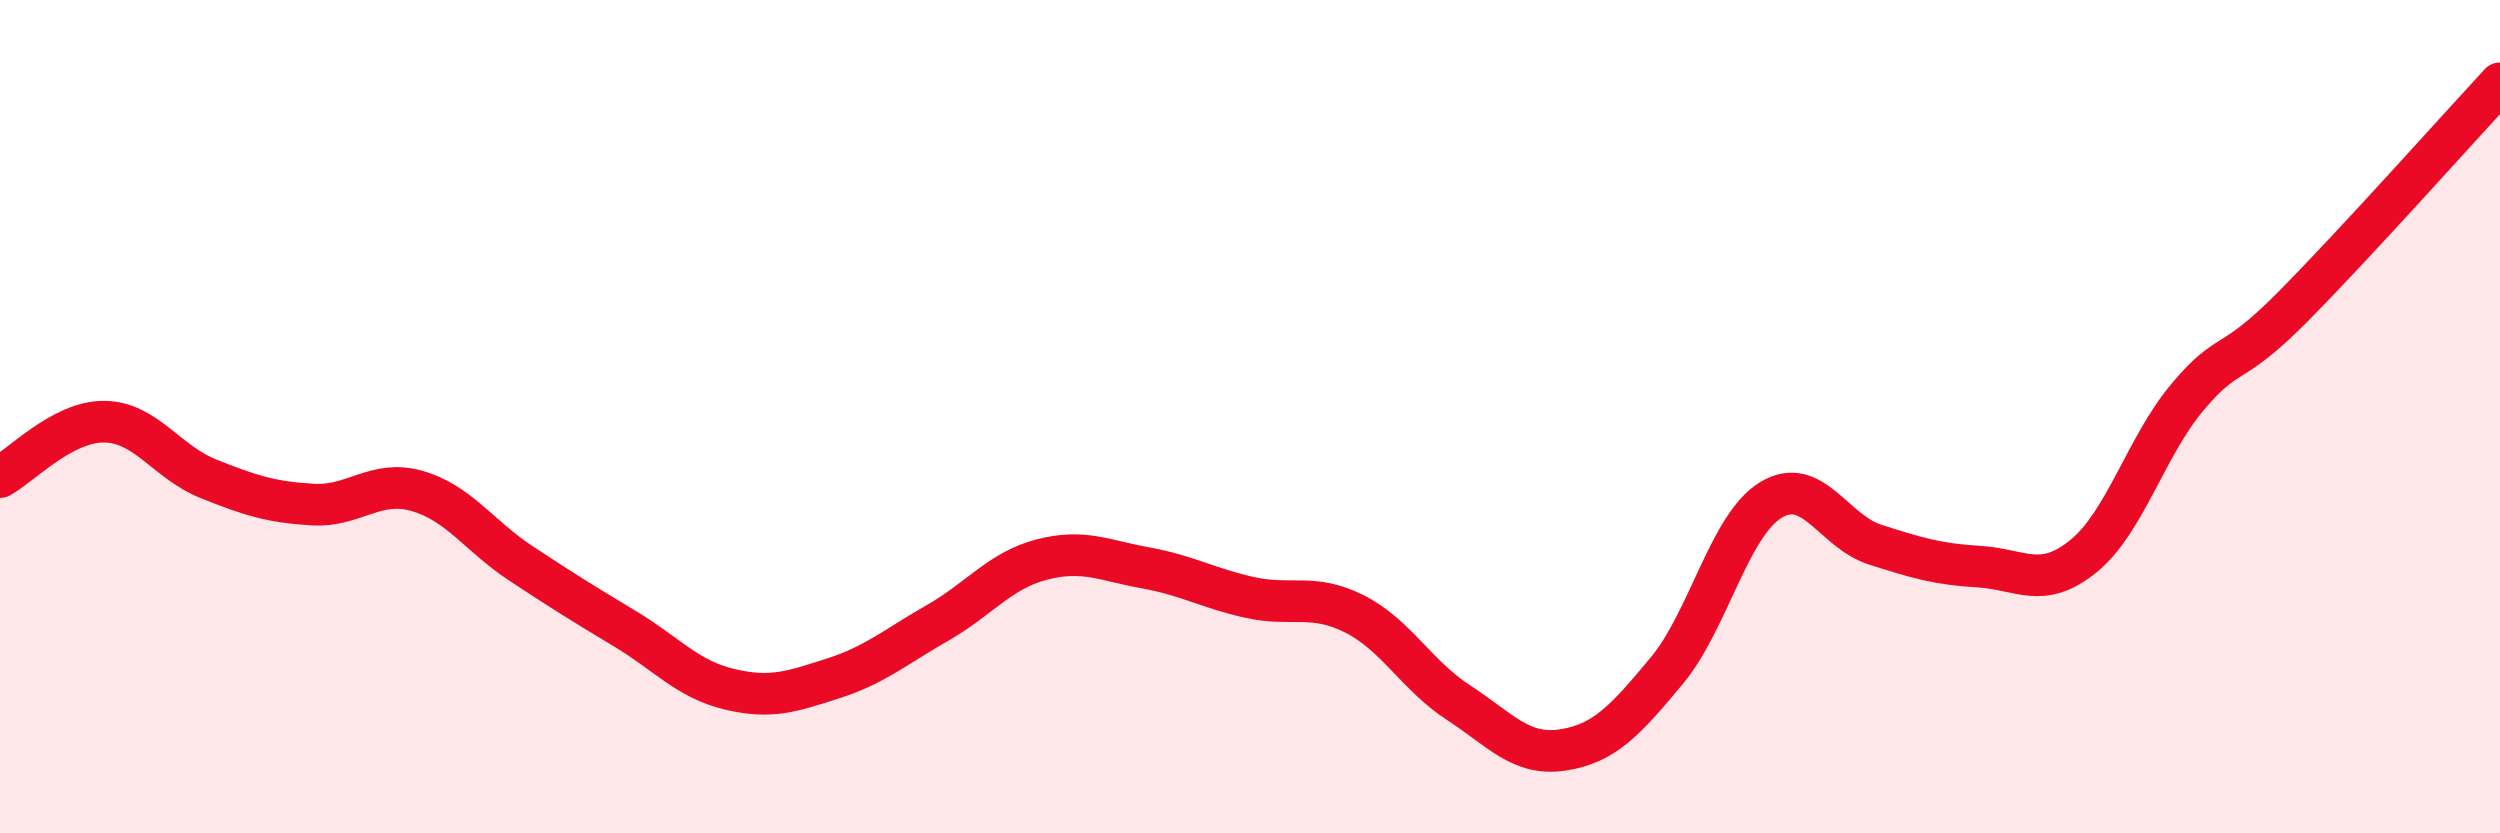
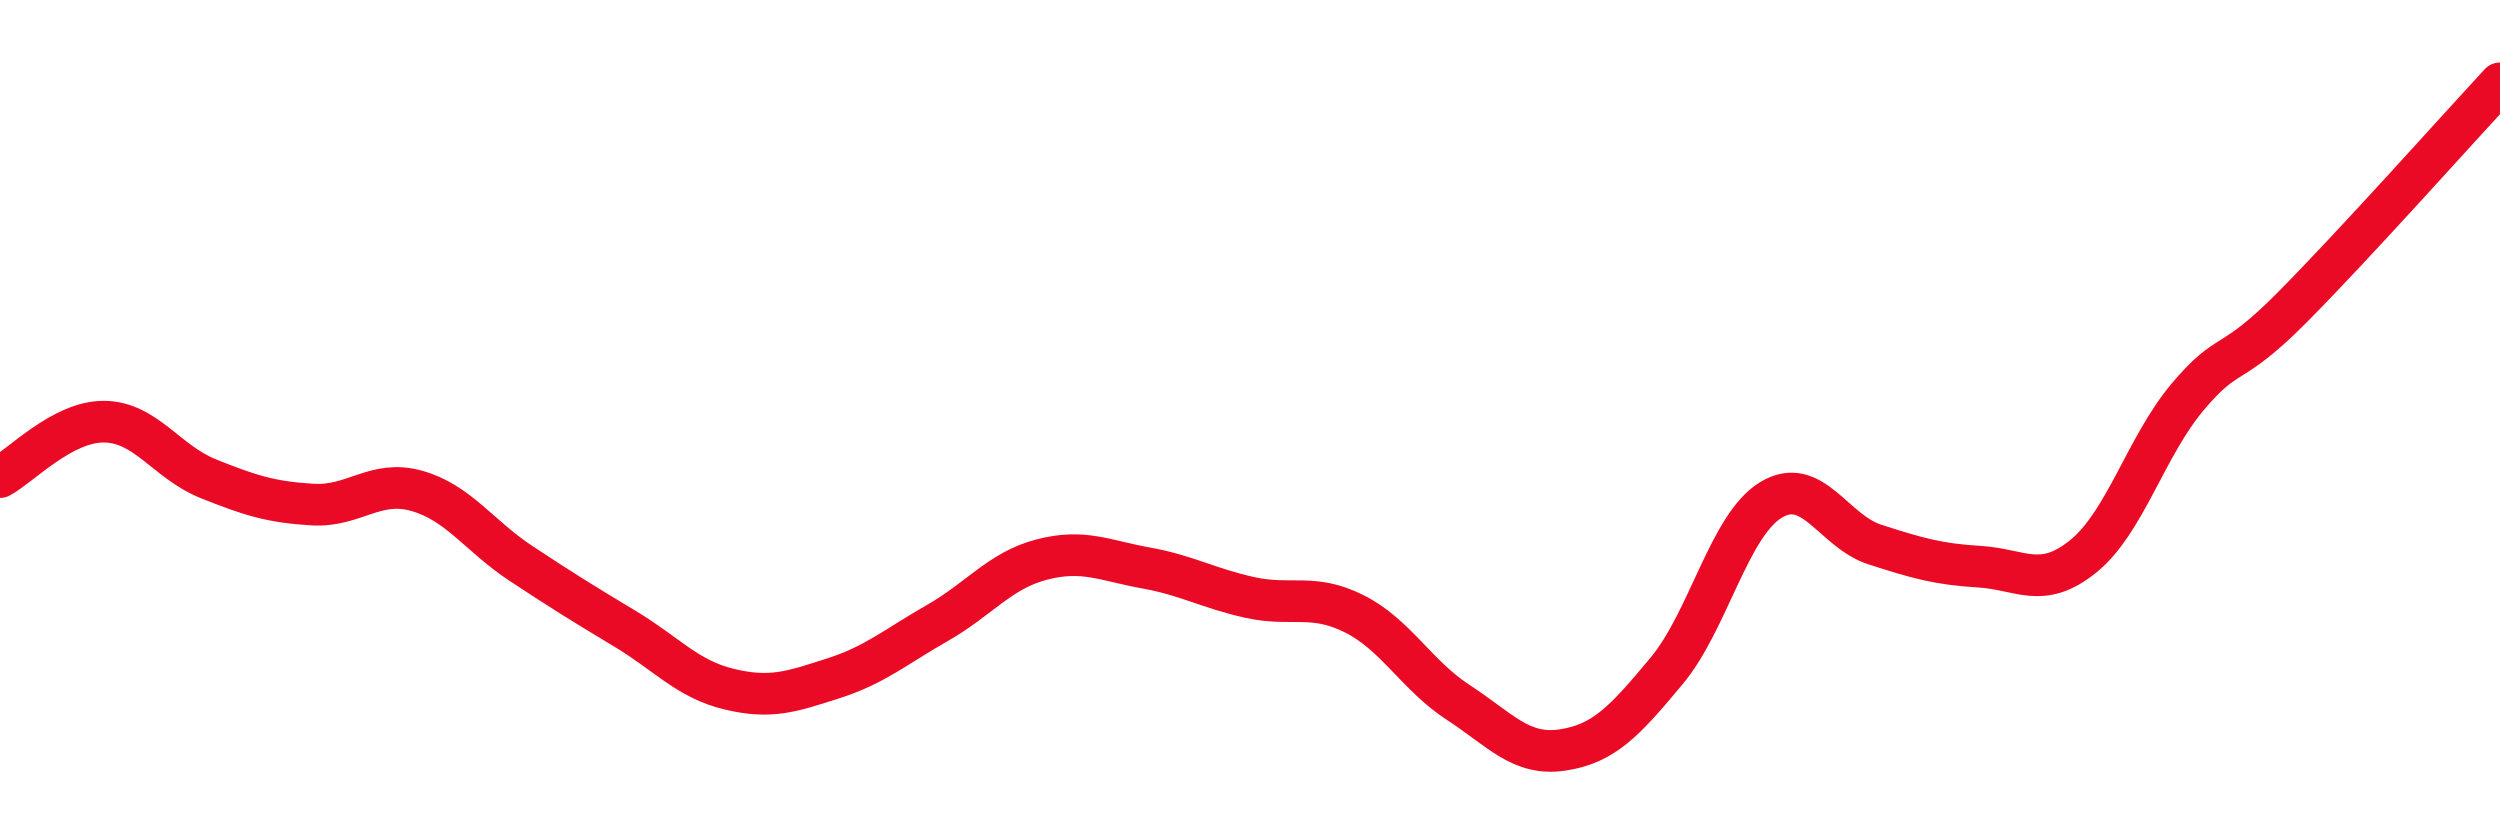
<svg xmlns="http://www.w3.org/2000/svg" width="60" height="20" viewBox="0 0 60 20">
-   <path d="M 0,11.45 C 0.5,11.18 1.5,10.11 2.5,10.12 C 3.5,10.13 4,11.09 5,11.49 C 6,11.89 6.5,12.05 7.5,12.11 C 8.5,12.17 9,11.5 10,11.78 C 11,12.06 11.5,12.86 12.5,13.52 C 13.5,14.18 14,14.49 15,15.09 C 16,15.69 16.5,16.3 17.5,16.54 C 18.5,16.78 19,16.6 20,16.28 C 21,15.96 21.5,15.52 22.5,14.95 C 23.5,14.38 24,13.69 25,13.43 C 26,13.17 26.5,13.45 27.5,13.63 C 28.5,13.81 29,14.12 30,14.34 C 31,14.56 31.5,14.23 32.5,14.73 C 33.5,15.23 34,16.21 35,16.86 C 36,17.51 36.5,18.15 37.5,18 C 38.5,17.85 39,17.3 40,16.1 C 41,14.9 41.5,12.61 42.5,12 C 43.5,11.39 44,12.75 45,13.07 C 46,13.39 46.5,13.54 47.5,13.6 C 48.5,13.66 49,14.16 50,13.35 C 51,12.54 51.5,10.72 52.5,9.53 C 53.5,8.34 53.5,8.9 55,7.39 C 56.5,5.88 59,3.08 60,2L60 20L0 20Z" fill="#EB0A25" opacity="0.1" stroke-linecap="round" stroke-linejoin="round" />
  <path d="M 0,11.45 C 0.5,11.18 1.5,10.11 2.5,10.12 C 3.5,10.13 4,11.09 5,11.49 C 6,11.89 6.5,12.05 7.5,12.11 C 8.5,12.17 9,11.5 10,11.78 C 11,12.06 11.5,12.86 12.5,13.52 C 13.5,14.18 14,14.49 15,15.09 C 16,15.69 16.5,16.3 17.5,16.54 C 18.5,16.78 19,16.6 20,16.28 C 21,15.96 21.5,15.52 22.5,14.95 C 23.5,14.38 24,13.69 25,13.43 C 26,13.17 26.5,13.45 27.5,13.63 C 28.5,13.81 29,14.12 30,14.34 C 31,14.56 31.5,14.23 32.5,14.73 C 33.5,15.23 34,16.21 35,16.86 C 36,17.51 36.5,18.15 37.5,18 C 38.5,17.85 39,17.3 40,16.1 C 41,14.9 41.5,12.61 42.5,12 C 43.5,11.39 44,12.75 45,13.07 C 46,13.39 46.5,13.54 47.5,13.6 C 48.5,13.66 49,14.16 50,13.35 C 51,12.54 51.5,10.72 52.5,9.53 C 53.5,8.34 53.5,8.9 55,7.39 C 56.5,5.88 59,3.08 60,2" stroke="#EB0A25" stroke-width="1" fill="none" stroke-linecap="round" stroke-linejoin="round" />
</svg>